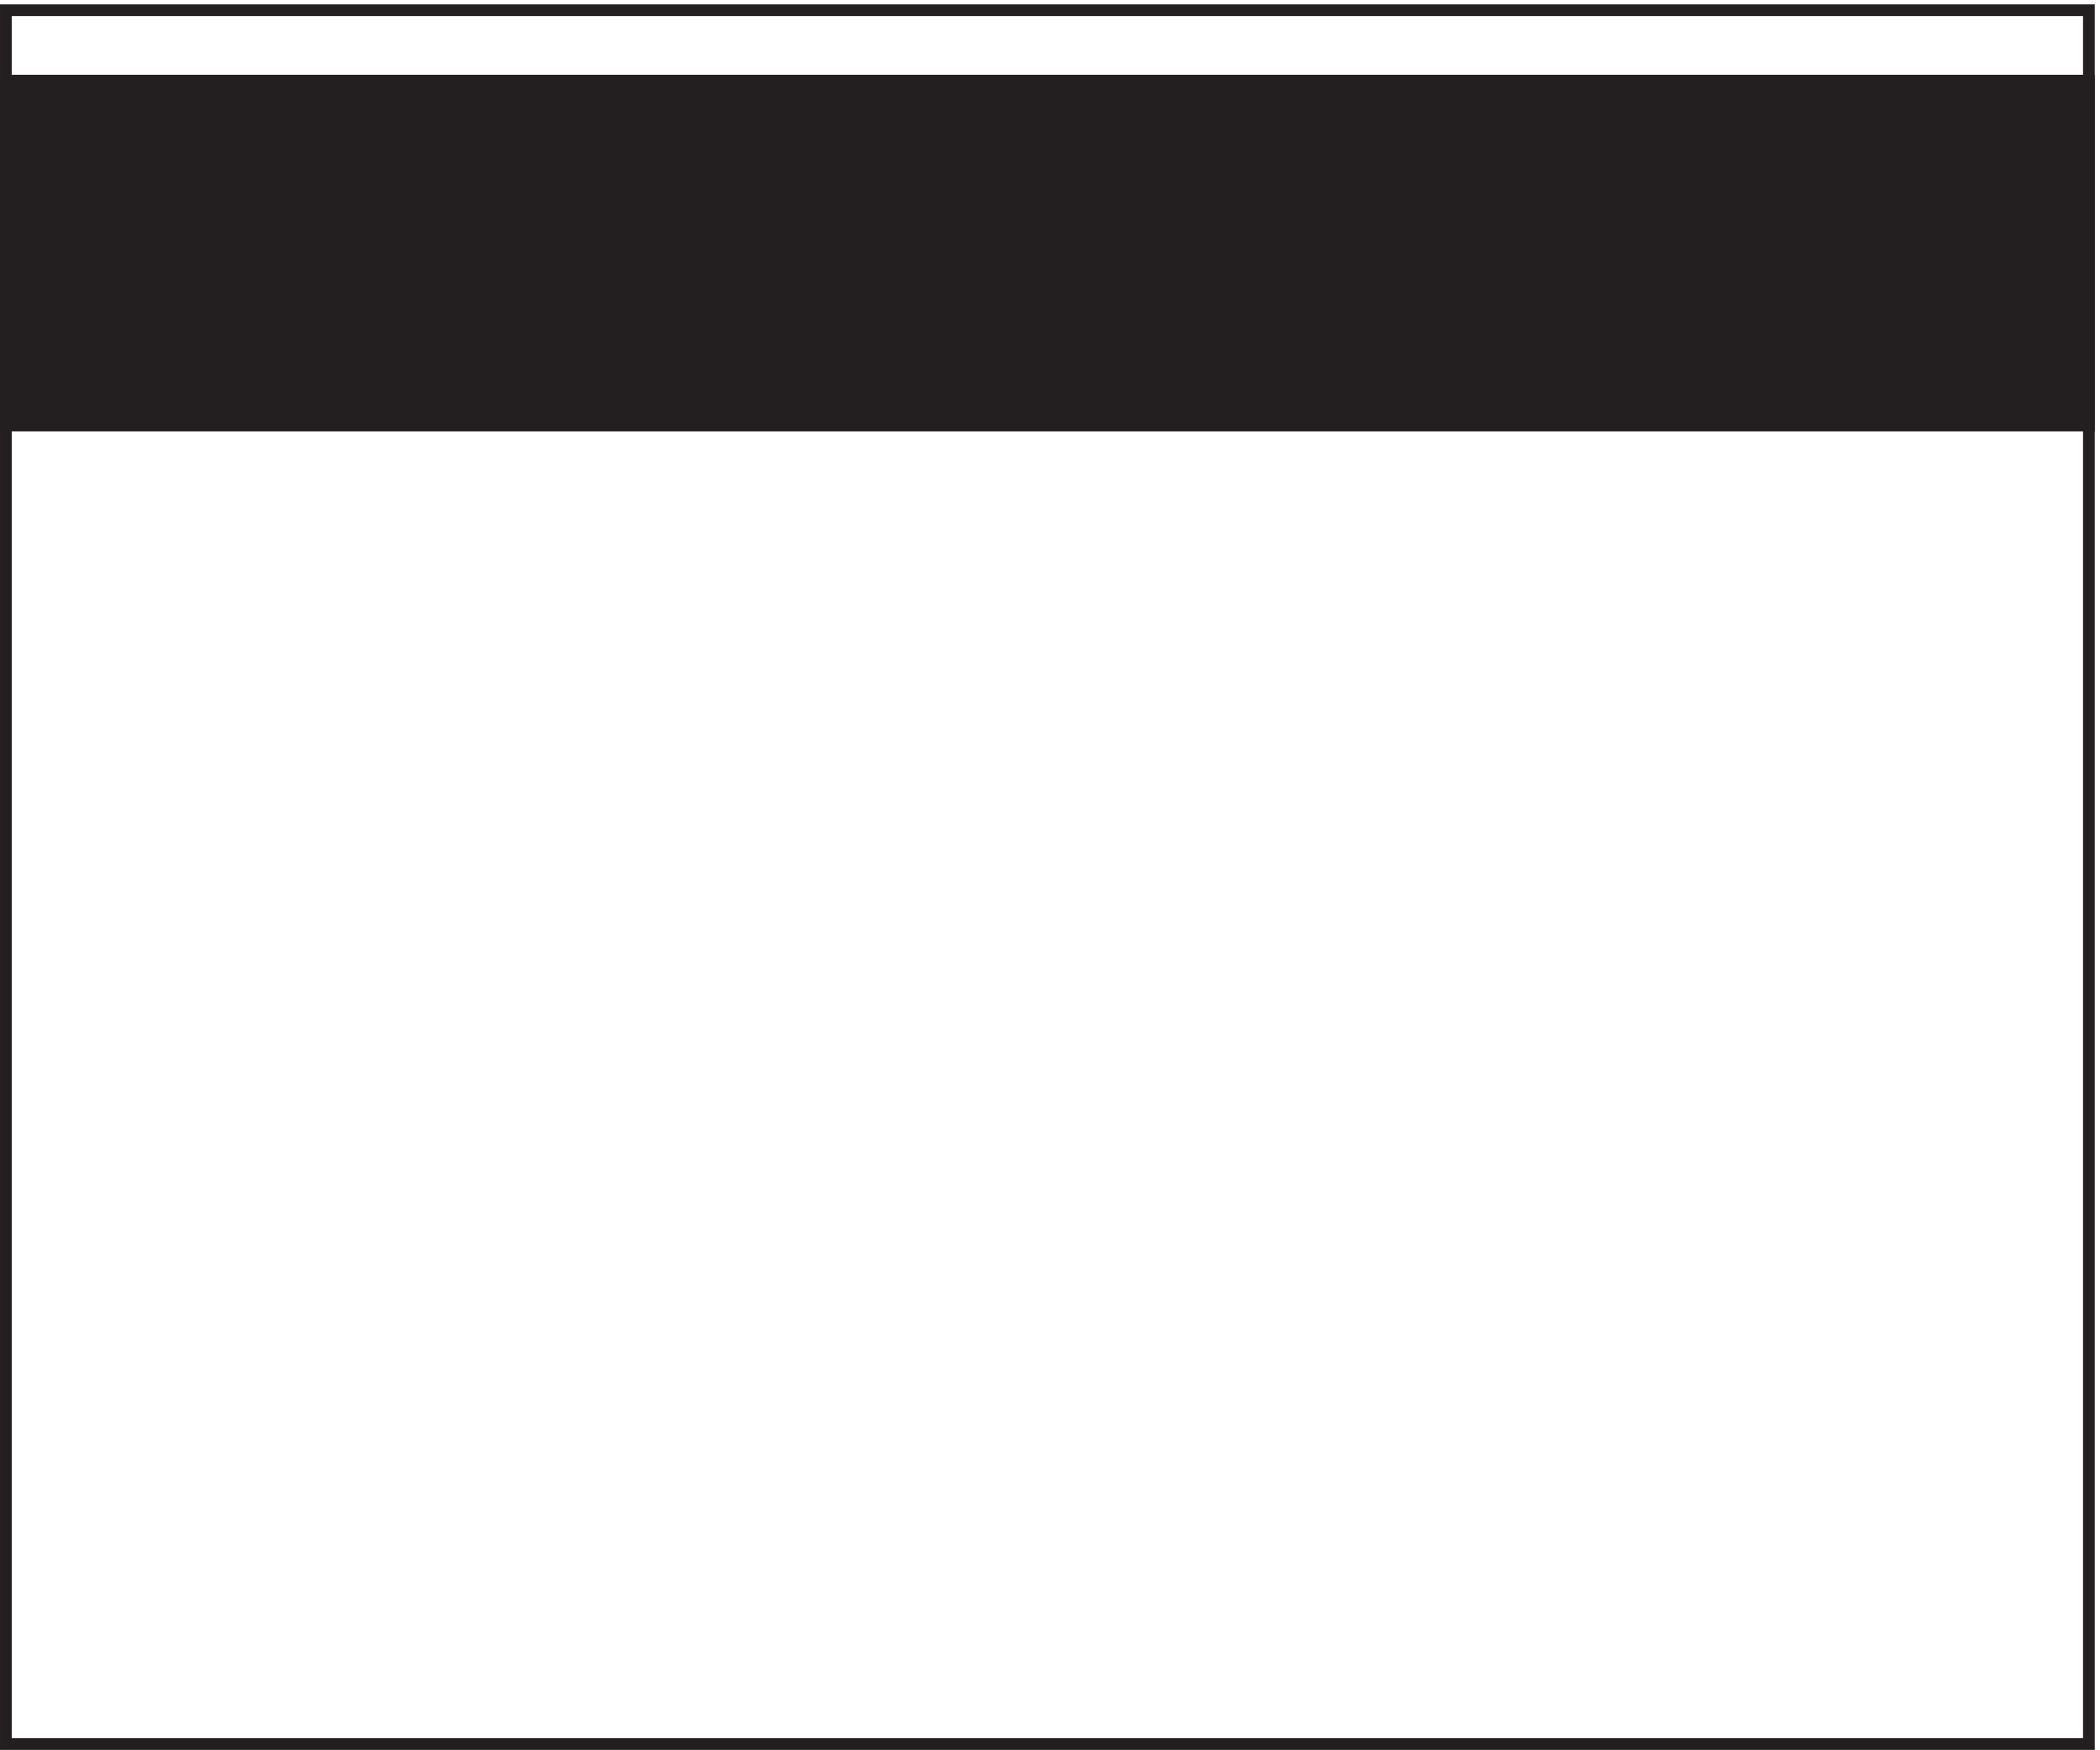
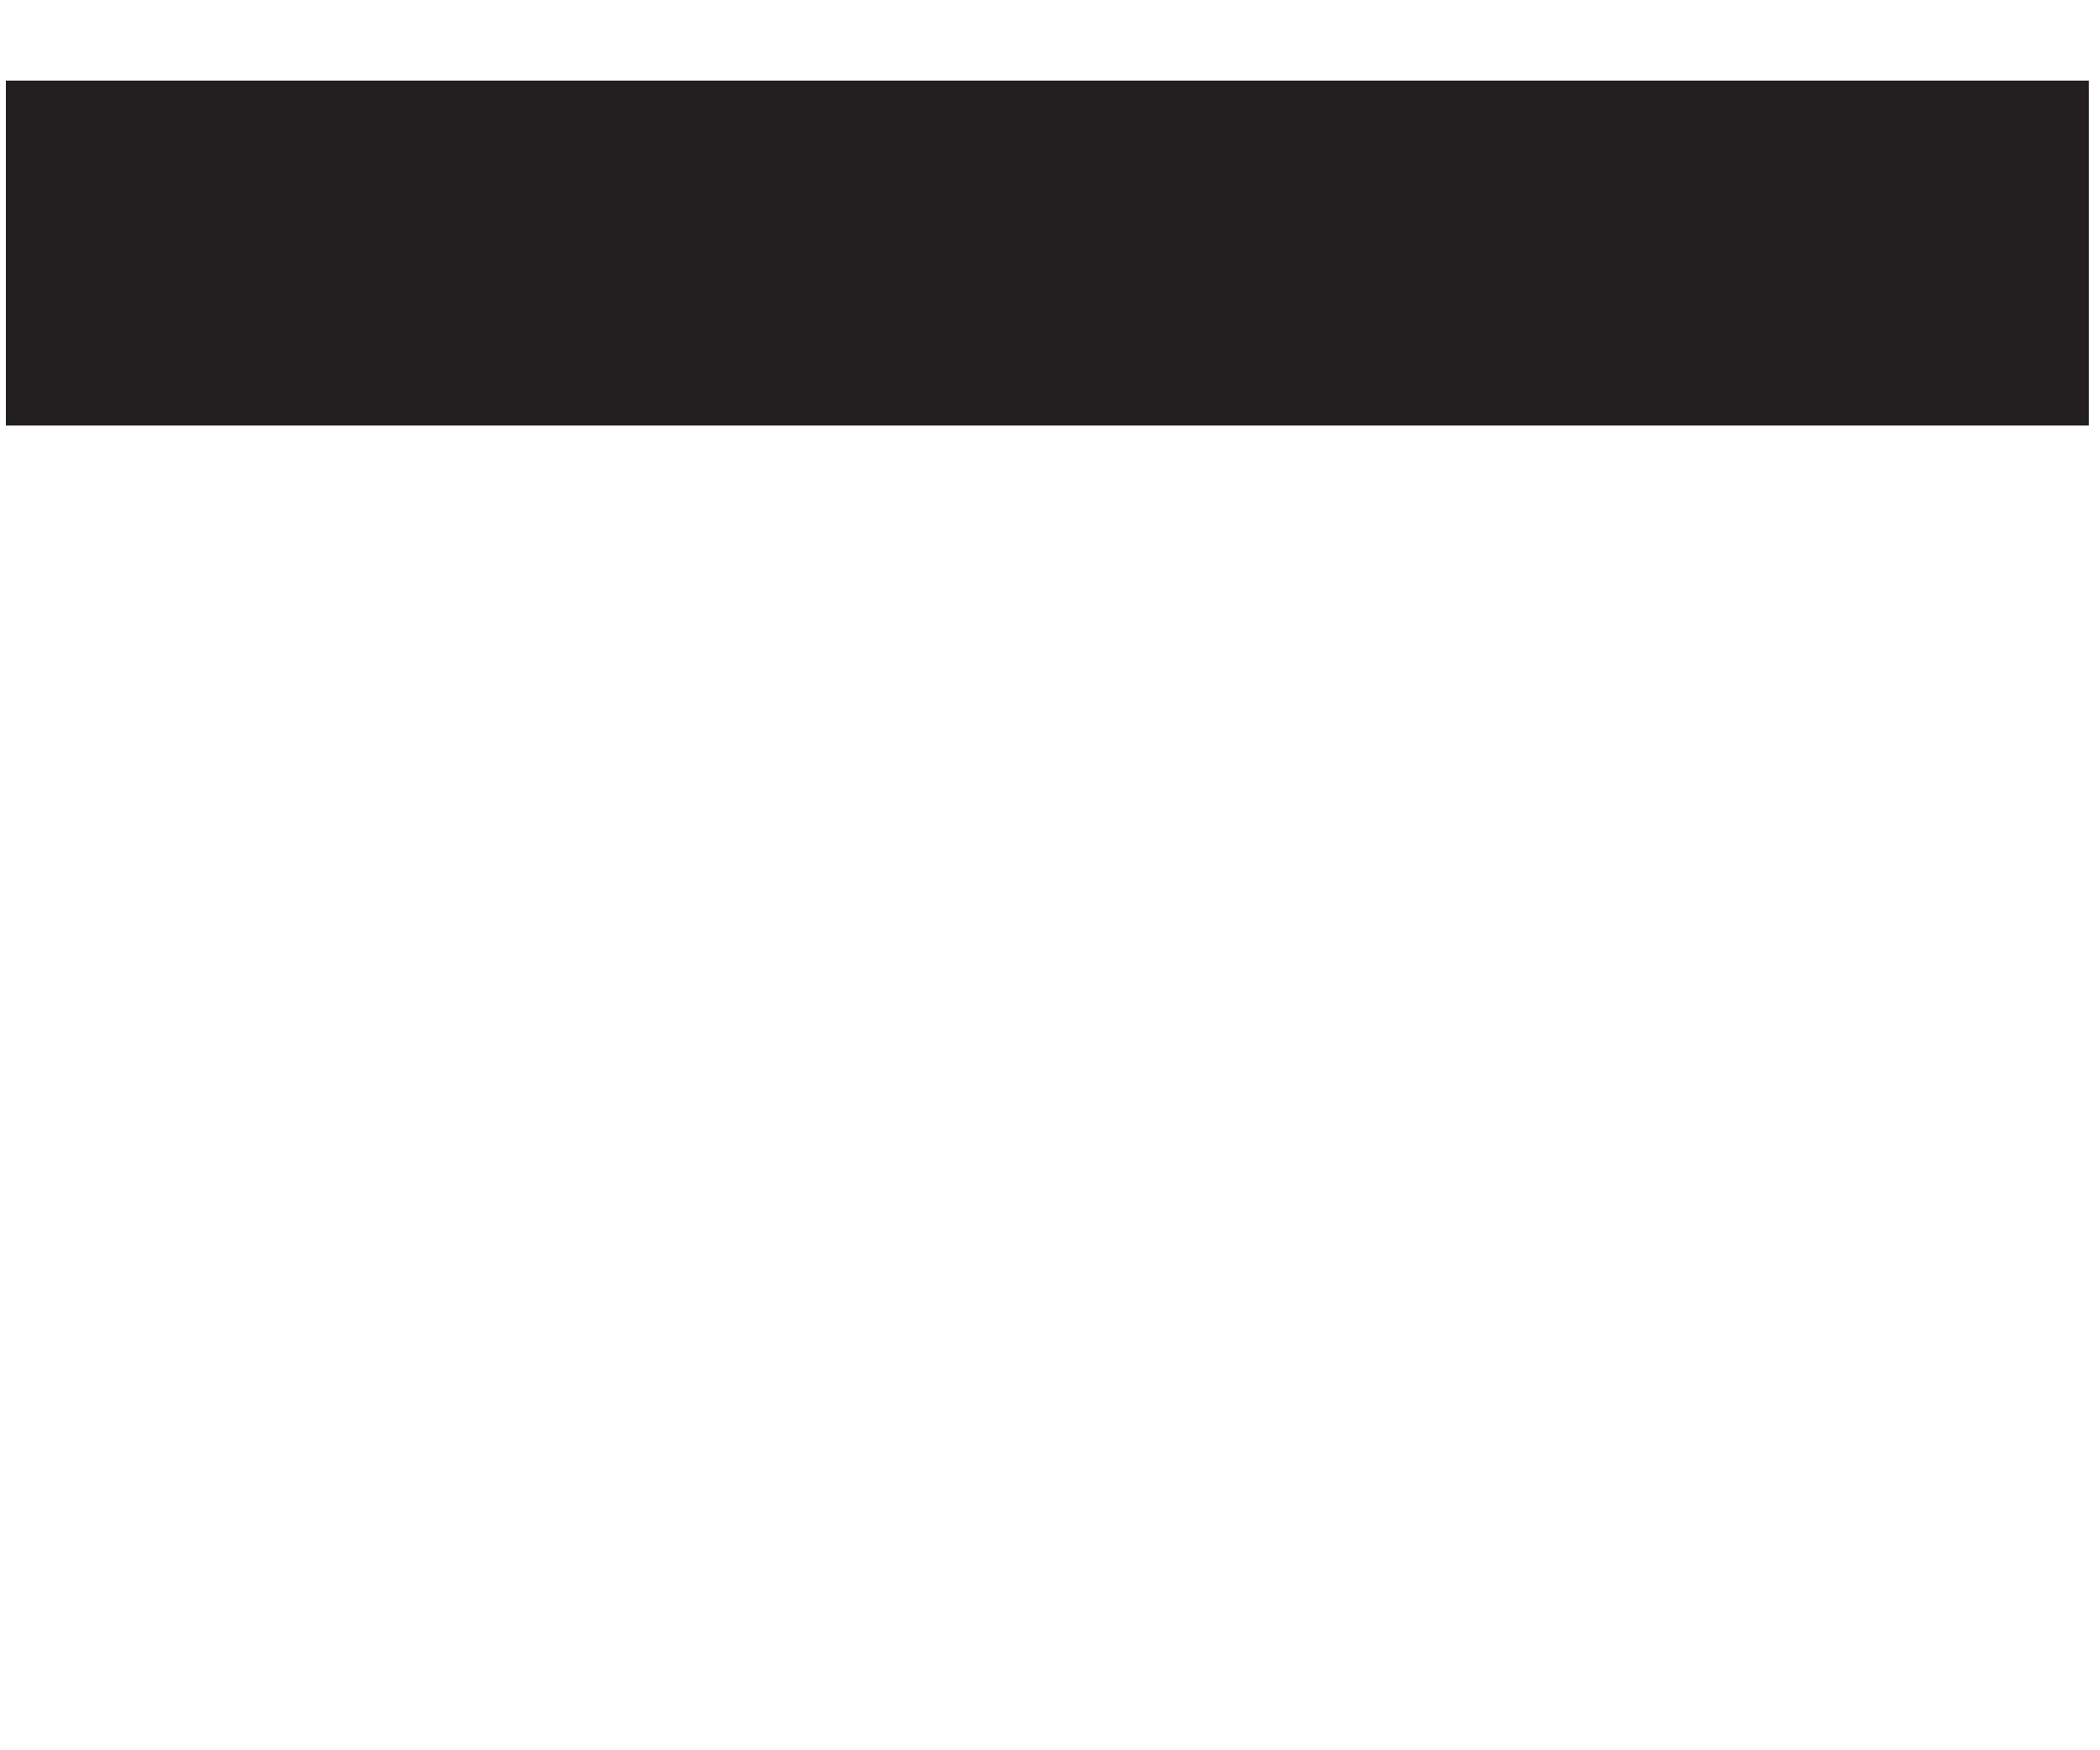
<svg xmlns="http://www.w3.org/2000/svg" xml:space="preserve" width="178.6" height="148.8">
-   <path d="M3.332 1111.66V3.16H1335.33v1108.5Z" style="fill:none;stroke:#231f20;stroke-width:7.5;stroke-linecap:butt;stroke-linejoin:miter;stroke-miterlimit:10;stroke-dasharray:none;stroke-opacity:1" transform="matrix(.133 0 0 -.133 .056 148.721)" />
  <path d="M3.332 1066.66H1335.33v-220.5H3.332v220.5" style="fill:#231f20;fill-opacity:1;fill-rule:evenodd;stroke:none" transform="matrix(.133 0 0 -.133 .056 148.721)" />
-   <path d="M3.332 1066.66H1335.33v-220.5H3.332v220.5" style="fill:none;stroke:#231f20;stroke-width:7.5;stroke-linecap:butt;stroke-linejoin:miter;stroke-miterlimit:10;stroke-dasharray:none;stroke-opacity:1" transform="matrix(.133 0 0 -.133 .056 148.721)" />
</svg>